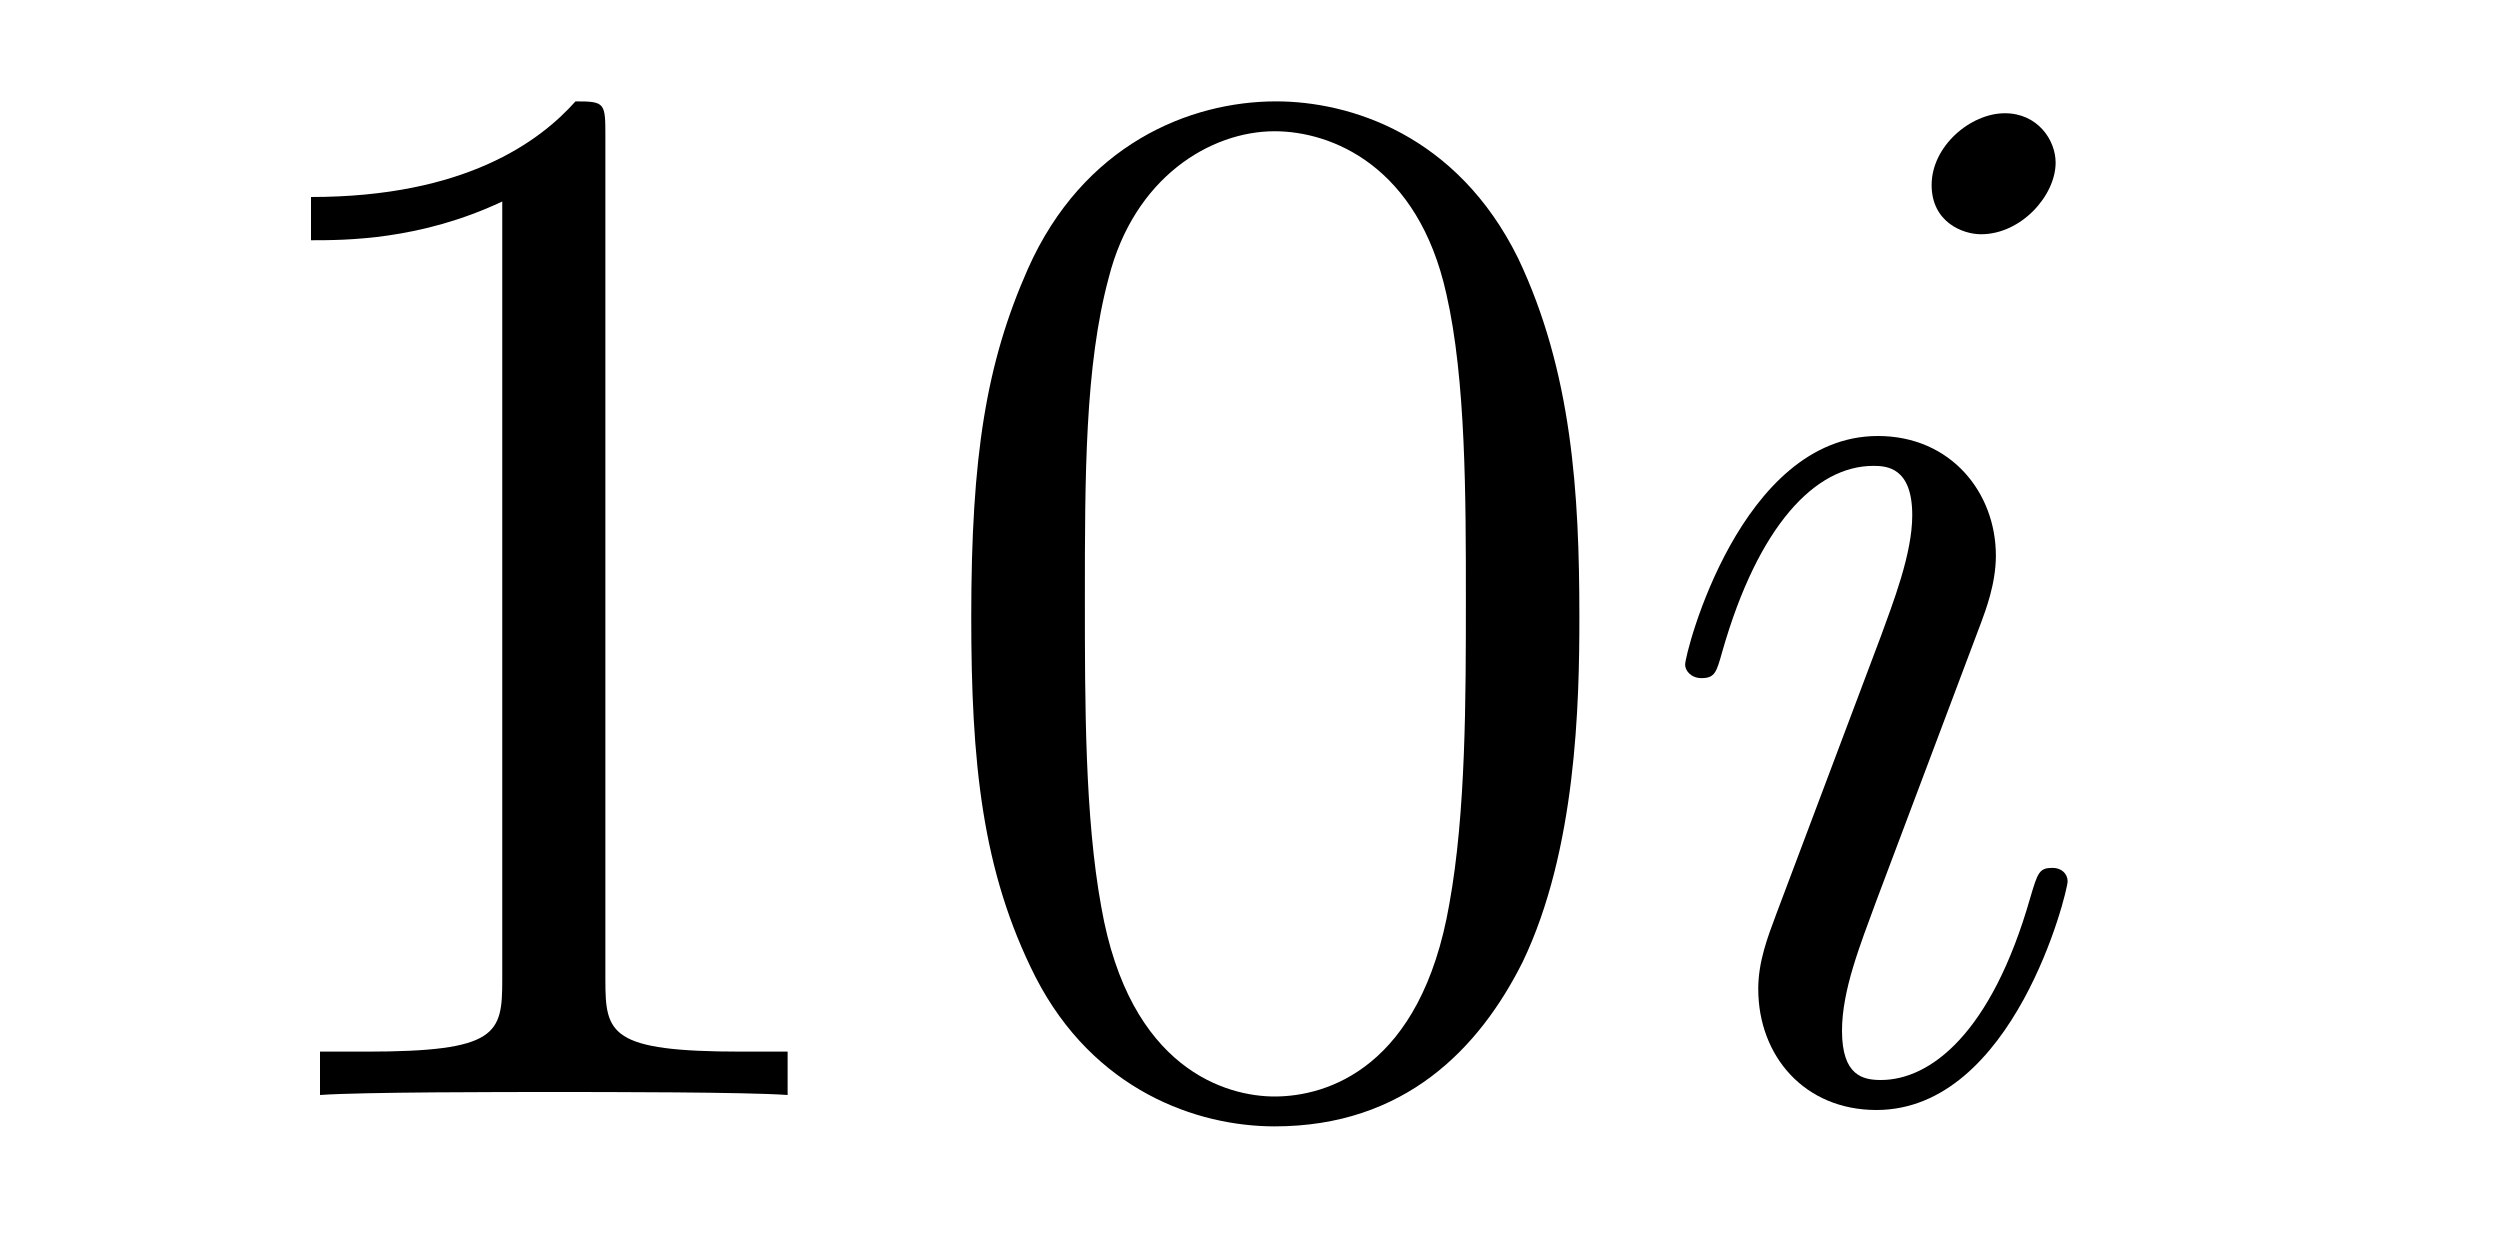
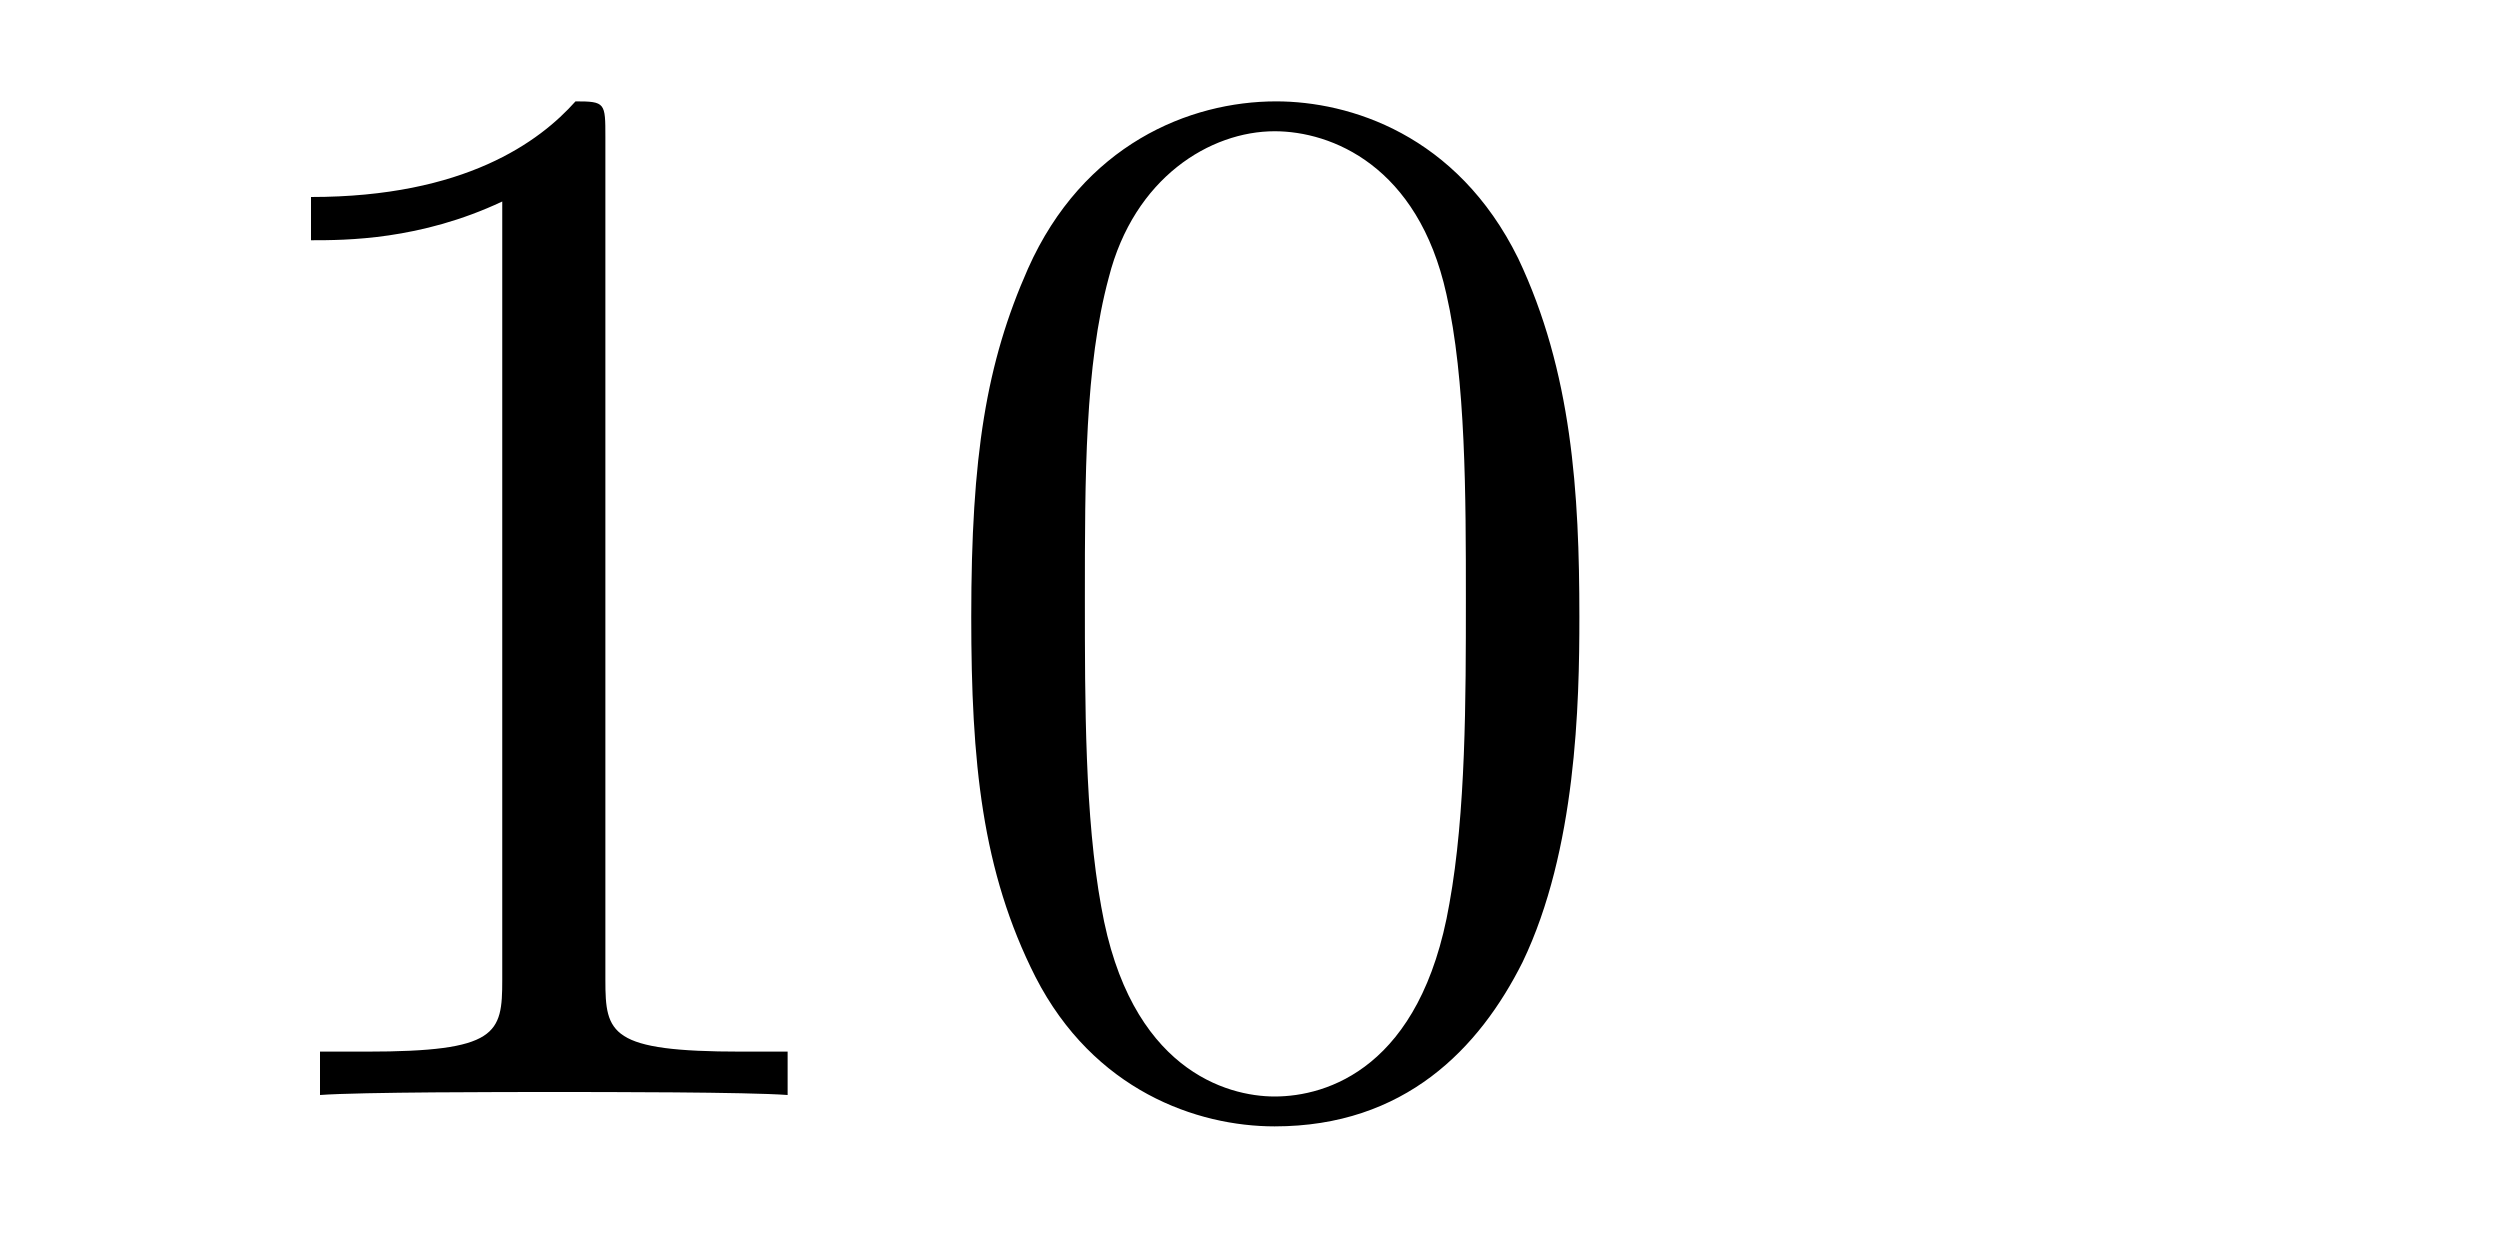
<svg xmlns="http://www.w3.org/2000/svg" height="10pt" version="1.1" viewBox="0 -10 20 10" width="20pt">
  <g id="page1">
    <g transform="matrix(1 0 0 1 -127 653)">
      <path d="M131.843 -661.902C131.843 -662.178 131.843 -662.189 131.604 -662.189C131.317 -661.867 130.719 -661.424 129.488 -661.424V-661.078C129.763 -661.078 130.36 -661.078 131.018 -661.388V-655.16C131.018 -654.73 130.982 -654.587 129.93 -654.587H129.56V-654.24C129.882 -654.264 131.042 -654.264 131.436 -654.264C131.831 -654.264 132.978 -654.264 133.301 -654.24V-654.587H132.931C131.879 -654.587 131.843 -654.73 131.843 -655.16V-661.902ZM139.635 -658.065C139.635 -659.058 139.576 -660.026 139.145 -660.934C138.655 -661.927 137.794 -662.189 137.209 -662.189C136.515 -662.189 135.666 -661.843 135.224 -660.851C134.89 -660.097 134.77 -659.356 134.77 -658.065C134.77 -656.906 134.854 -656.033 135.284 -655.184C135.75 -654.276 136.575 -653.989 137.197 -653.989C138.237 -653.989 138.834 -654.611 139.181 -655.304C139.611 -656.2 139.635 -657.372 139.635 -658.065ZM137.197 -654.228C136.814 -654.228 136.037 -654.443 135.81 -655.746C135.679 -656.463 135.679 -657.372 135.679 -658.209C135.679 -659.189 135.679 -660.073 135.87 -660.779C136.073 -661.58 136.683 -661.95 137.197 -661.95C137.651 -661.95 138.344 -661.675 138.571 -660.648C138.727 -659.966 138.727 -659.022 138.727 -658.209C138.727 -657.408 138.727 -656.499 138.595 -655.77C138.368 -654.455 137.615 -654.228 137.197 -654.228Z" fill-rule="evenodd" />
-       <path d="M143.541 -655.949C143.541 -656.009 143.493 -656.057 143.421 -656.057C143.314 -656.057 143.302 -656.021 143.242 -655.818C142.931 -654.73 142.441 -654.36 142.047 -654.36C141.903 -654.36 141.736 -654.395 141.736 -654.754C141.736 -655.077 141.879 -655.435 142.011 -655.794L142.848 -658.017C142.883 -658.113 142.967 -658.328 142.967 -658.555C142.967 -659.058 142.608 -659.512 142.023 -659.512C140.923 -659.512 140.481 -657.778 140.481 -657.683C140.481 -657.635 140.528 -657.575 140.612 -657.575C140.72 -657.575 140.732 -657.623 140.779 -657.79C141.066 -658.794 141.521 -659.273 141.987 -659.273C142.094 -659.273 142.298 -659.261 142.298 -658.878C142.298 -658.567 142.142 -658.173 142.047 -657.91L141.21 -655.687C141.138 -655.495 141.066 -655.304 141.066 -655.089C141.066 -654.551 141.437 -654.12 142.011 -654.12C143.111 -654.12 143.541 -655.866 143.541 -655.949ZM143.445 -661.699C143.445 -661.879 143.302 -662.094 143.039 -662.094C142.764 -662.094 142.453 -661.831 142.453 -661.52C142.453 -661.221 142.704 -661.126 142.848 -661.126C143.17 -661.126 143.445 -661.436 143.445 -661.699Z" fill-rule="evenodd" />
    </g>
  </g>
</svg>